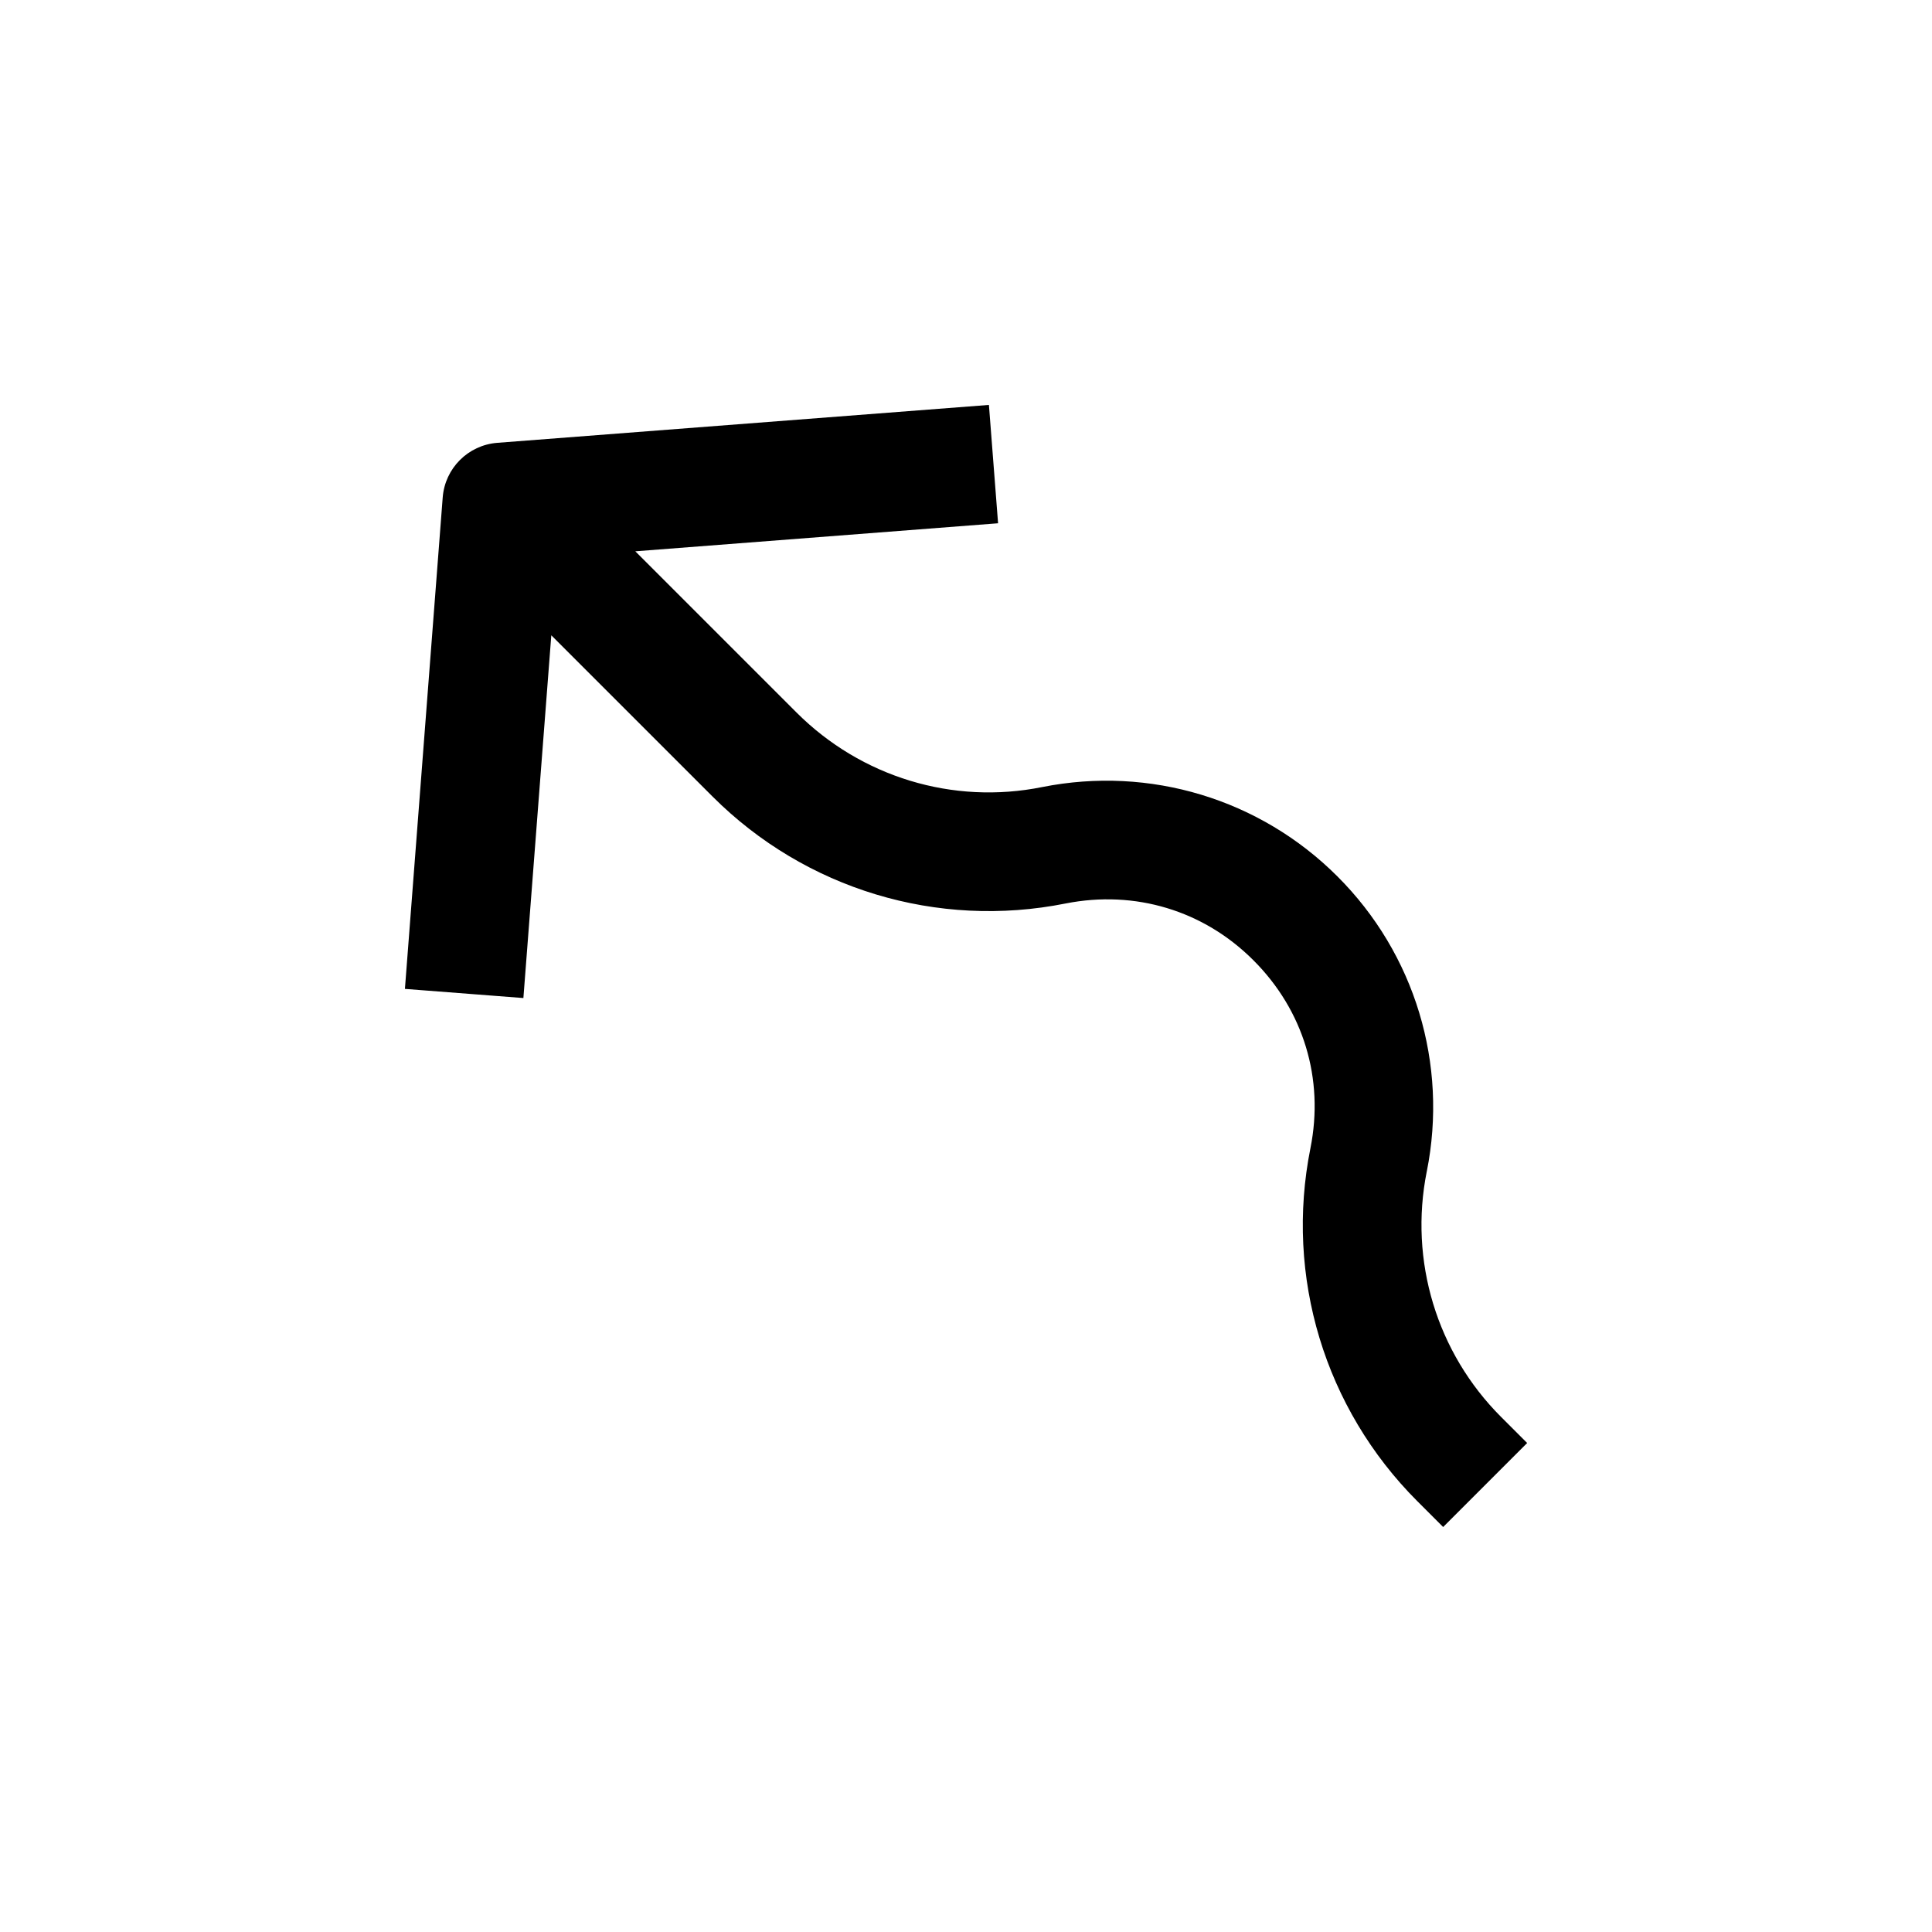
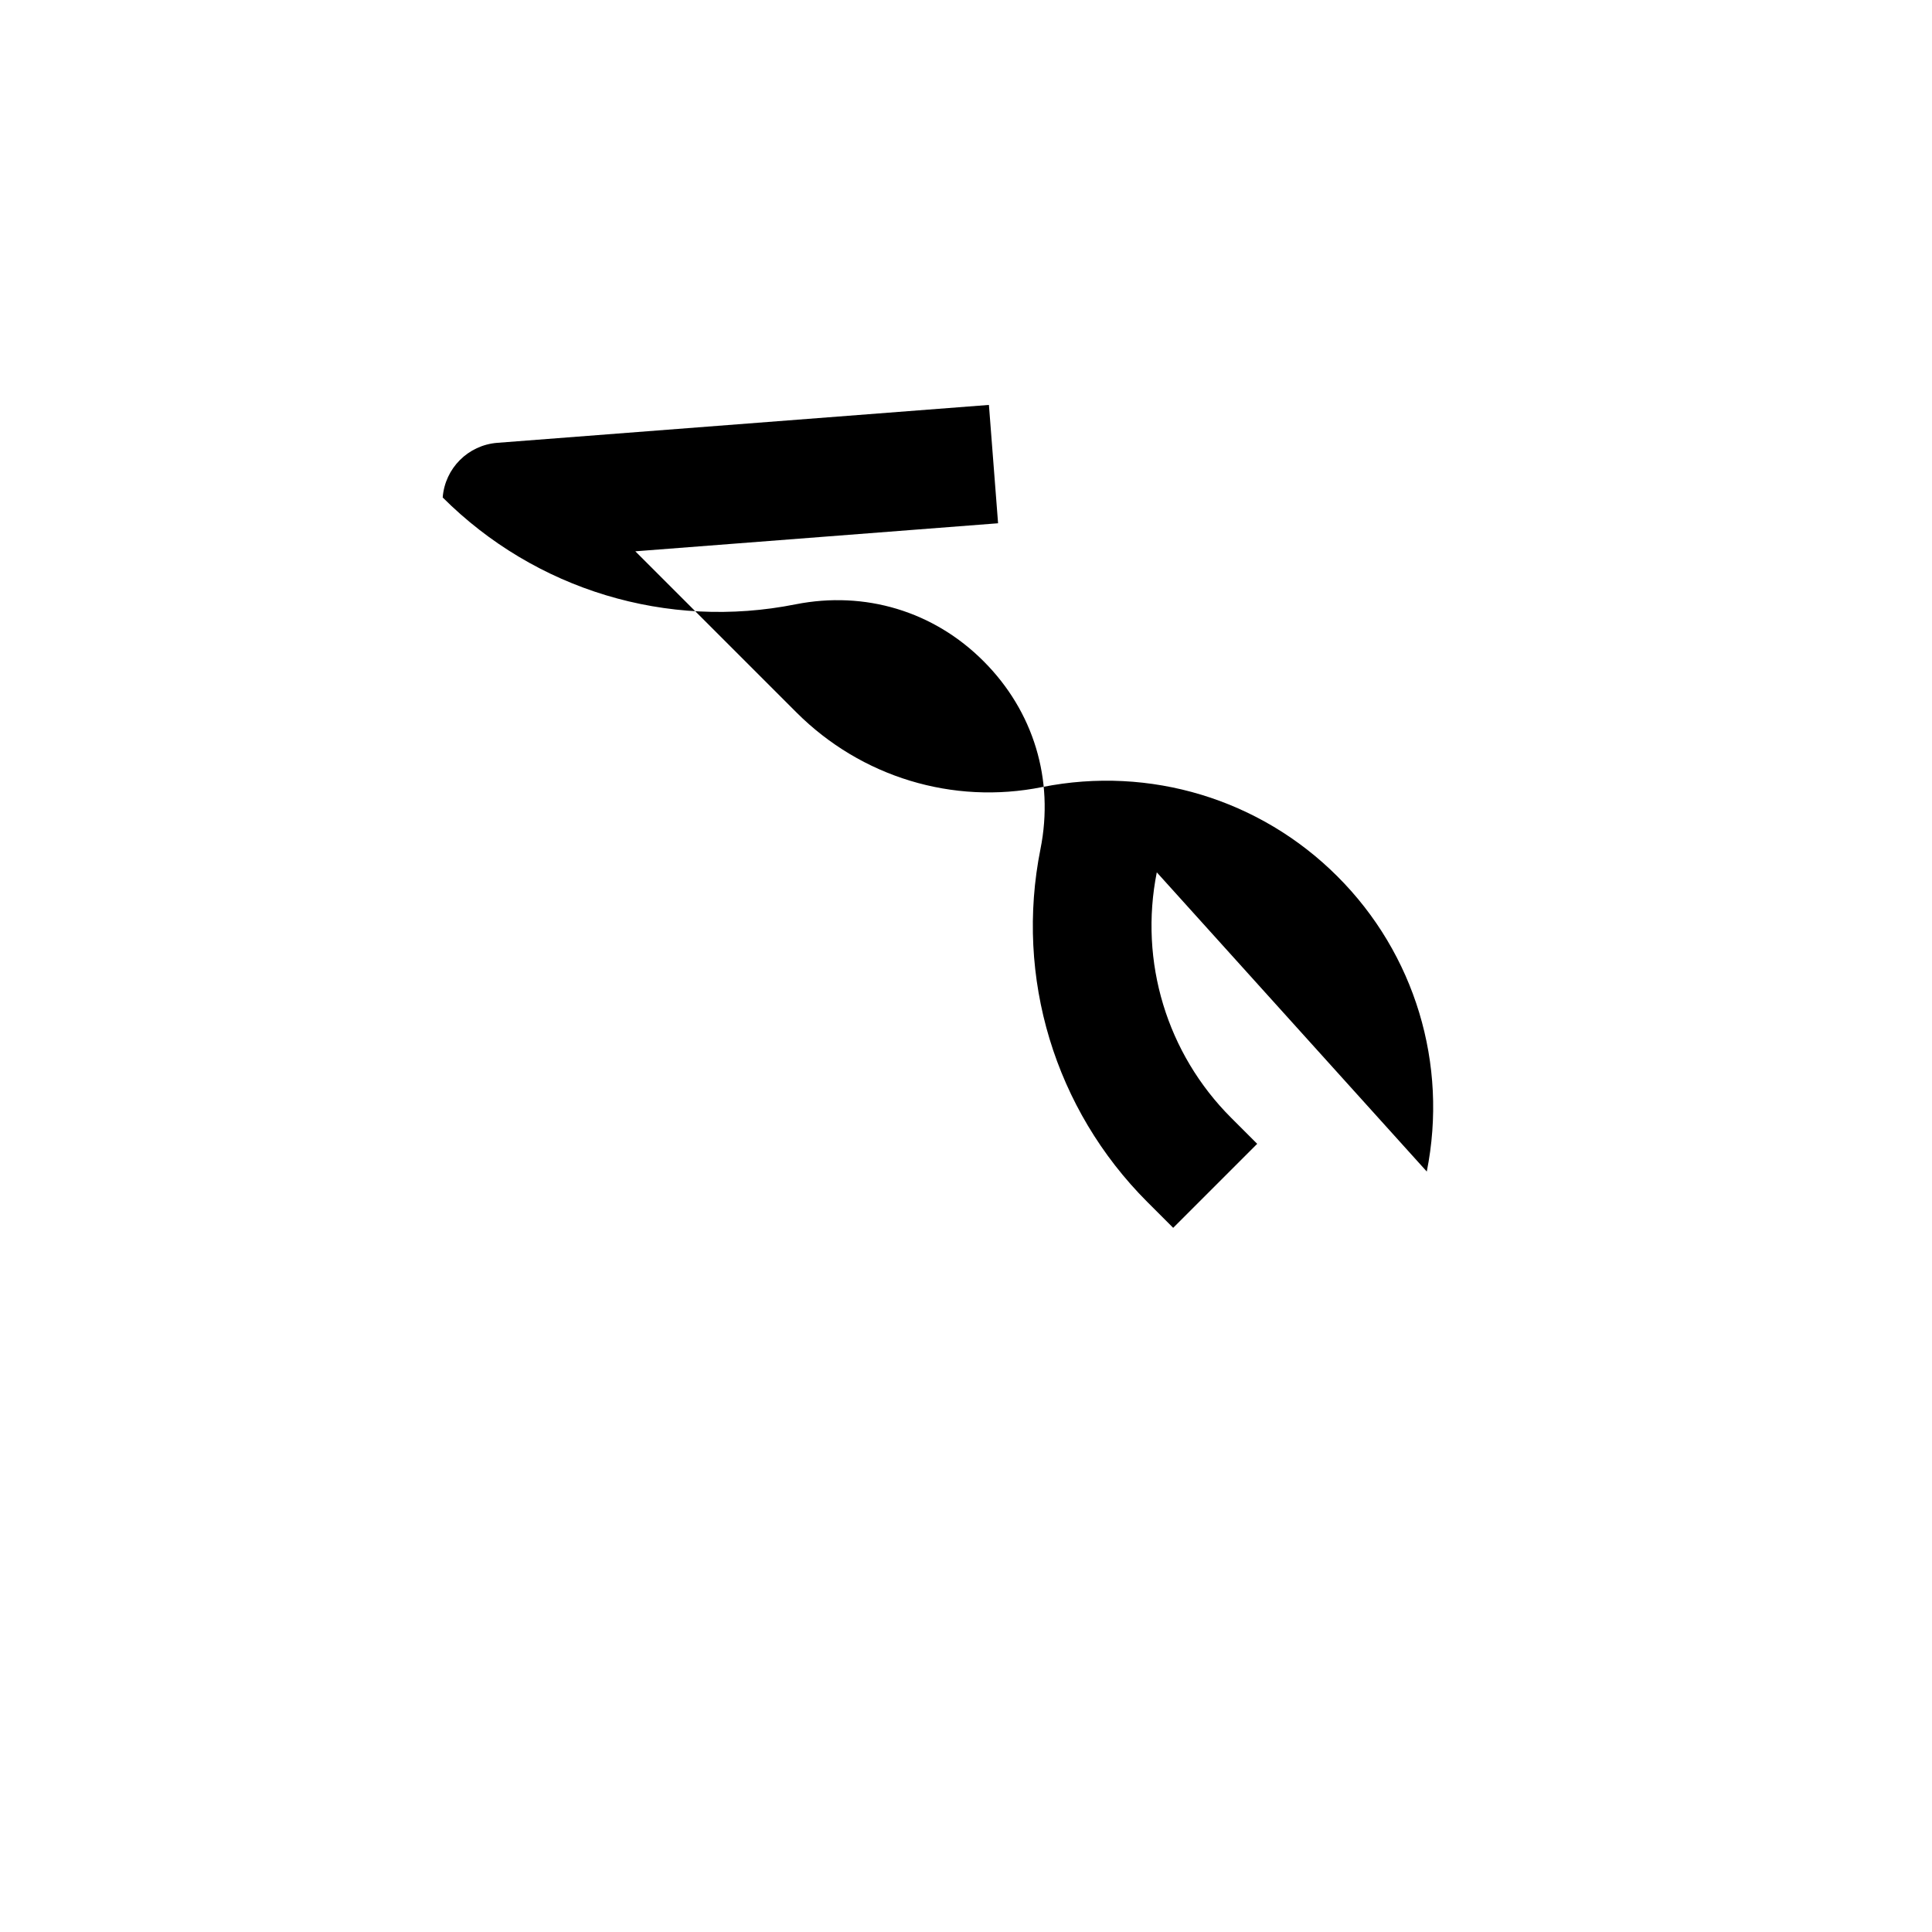
<svg xmlns="http://www.w3.org/2000/svg" fill="#000000" width="800px" height="800px" version="1.1" viewBox="144 144 512 512">
-   <path d="m522.11 454.47c5.699-28.465-3.148-57.719-23.68-78.215-20.5-20.5-49.719-29.348-78.215-23.68-23.711 4.785-48.02-2.676-65.086-19.711l-42.762-42.762 96.133-7.43-2.426-31.363-130.27 10.043c-7.746 0.598-13.887 6.738-14.484 14.484l-10.012 130.23 31.395 2.426 7.398-96.133 42.762 42.762c24.562 24.527 59.543 35.109 93.551 28.309 18.359-3.621 36.559 1.828 49.781 15.082 13.258 13.258 18.766 31.395 15.082 49.781-6.801 34.008 3.777 68.957 28.309 93.52l6.863 6.863 22.262-22.262-6.863-6.863c-17.098-17.066-24.465-41.438-19.742-65.086z" />
+   <path d="m522.11 454.47c5.699-28.465-3.148-57.719-23.68-78.215-20.5-20.5-49.719-29.348-78.215-23.68-23.711 4.785-48.02-2.676-65.086-19.711l-42.762-42.762 96.133-7.43-2.426-31.363-130.27 10.043c-7.746 0.598-13.887 6.738-14.484 14.484c24.562 24.527 59.543 35.109 93.551 28.309 18.359-3.621 36.559 1.828 49.781 15.082 13.258 13.258 18.766 31.395 15.082 49.781-6.801 34.008 3.777 68.957 28.309 93.52l6.863 6.863 22.262-22.262-6.863-6.863c-17.098-17.066-24.465-41.438-19.742-65.086z" />
</svg>